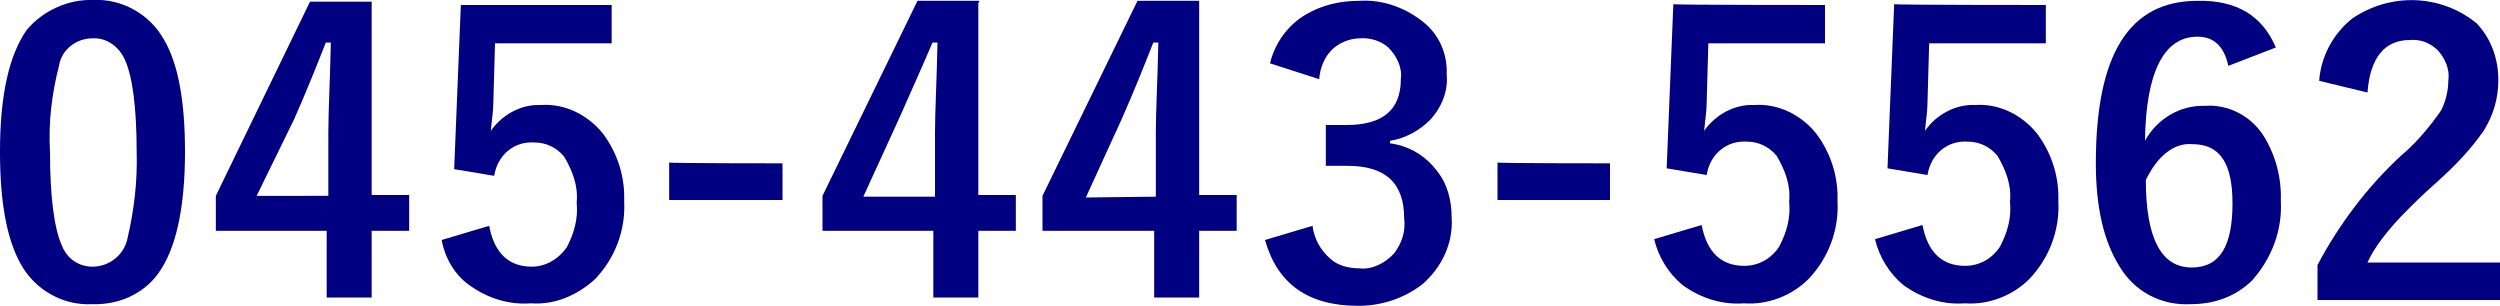
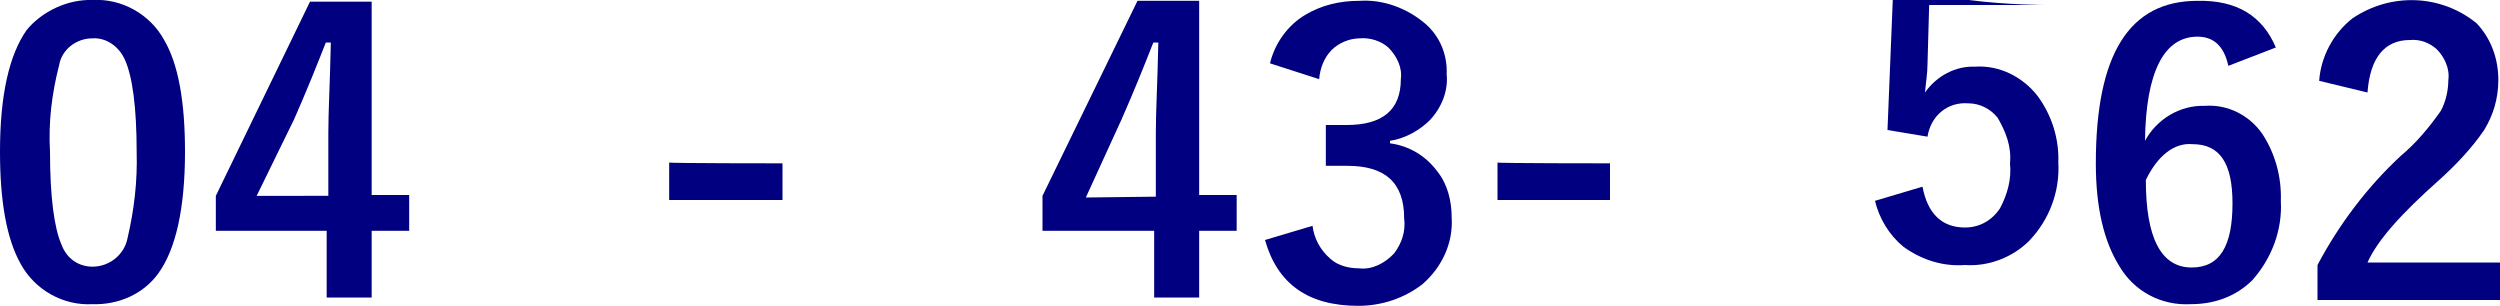
<svg xmlns="http://www.w3.org/2000/svg" version="1.1" id="レイヤー_1" x="0px" y="0px" width="300px" height="36.7px" viewBox="0 0 300 36.7" style="enable-background:new 0 0 300 36.7;" xml:space="preserve">
  <style type="text/css">
	.st0{fill:#000080;}
</style>
  <title>label-045-443-5562</title>
  <g>
    <path class="st0" d="M11.1,0c3.5-0.2,6.9,1.7,8.6,4.8c1.7,2.9,2.5,7.4,2.5,13.4c0,6.8-1.1,11.7-3.2,14.6c-1.8,2.5-4.8,3.8-7.9,3.7   c-3.5,0.2-6.9-1.7-8.6-4.8C0.8,28.7,0,24.2,0,18.2C0,11.4,1.1,6.6,3.2,3.6C5.1,1.3,8.2-0.1,11.1,0z M11.1,4.6c-2,0-3.7,1.4-4,3.2   C6.2,11.3,5.8,14.7,6,18.2c0,5.4,0.5,9.2,1.4,11.2C8,31,9.4,32,11.1,32c2,0,3.8-1.4,4.2-3.4c0.8-3.4,1.2-6.9,1.1-10.3   c0-5.4-0.5-9.1-1.4-11.1C14.3,5.6,12.8,4.5,11.1,4.6z" />
    <path class="st0" d="M44.6,0.3v23.1h4.5v4.3h-4.5v8h-5.4v-8H25.9v-4.2L37.2,0.2h7.4V0.3z M39.4,23.6v-7.7c0-2.5,0.2-6,0.3-10.8   h-0.6c-1.1,2.8-2.3,5.8-3.8,9.2l-4.5,9.2H39.4z" />
-     <path class="st0" d="M73.4,0.6v4.6h-14l-0.2,7.1c0,1.1-0.2,2.2-0.3,3.4c1.4-2,3.7-3.2,6-3.1c2.9-0.2,5.7,1.2,7.5,3.5   c1.7,2.3,2.6,5.1,2.5,8c0.2,3.5-1.1,6.9-3.5,9.4c-2.2,2-4.9,3.1-7.7,2.9c-2.6,0.2-5.2-0.6-7.4-2.2C54.6,33,53.4,31,53,28.8l5.7-1.7   c0.6,3.2,2.3,4.9,5.1,4.9c1.7,0,3.2-0.9,4.2-2.3c0.9-1.7,1.4-3.5,1.2-5.4c0.2-2-0.5-3.8-1.5-5.5c-0.9-1.1-2.2-1.7-3.5-1.7   c-2.5-0.2-4.5,1.5-4.9,4l-4.8-0.8l0.8-19.7C55.1,0.6,73.4,0.6,73.4,0.6z" />
    <path class="st0" d="M93.9,19.6V24H80.3v-4.5C80.3,19.6,93.9,19.6,93.9,19.6z" />
-     <path class="st0" d="M117.4,0.3v23.1h4.5v4.3h-4.5v8h-5.4v-8H98.7v-4.2l11.4-23.4h7.4V0.3z M112.2,23.6v-7.7c0-2.5,0.2-6,0.3-10.8   h-0.6c-1.1,2.6-2.5,5.7-4,9.1l-4.3,9.4C103.6,23.6,112.2,23.6,112.2,23.6z" />
    <path class="st0" d="M143.9,0.3v23.1h4.5v4.3h-4.5v8h-5.4v-8h-13.4v-4.2l11.4-23.4h7.4V0.3z M138.7,23.6v-7.7c0-2.5,0.2-6,0.3-10.8   h-0.6c-1.1,2.8-2.3,5.8-3.8,9.2l-4.3,9.4L138.7,23.6z" />
    <path class="st0" d="M152.4,7.6c0.6-2.5,2.2-4.6,4.2-5.8c2-1.2,4.2-1.7,6.5-1.7c2.9-0.2,5.8,0.9,8,2.8c1.7,1.5,2.6,3.7,2.5,6   c0.2,2-0.6,4-2,5.5c-1.2,1.2-2.9,2.2-4.8,2.5v0.3c2.3,0.3,4.3,1.5,5.7,3.4c1.2,1.5,1.7,3.5,1.7,5.5c0.2,3.1-1.2,6-3.5,8   c-2.2,1.7-4.9,2.6-7.7,2.6c-6,0-9.7-2.6-11.2-7.9l5.7-1.7c0.2,1.5,0.9,2.9,2.2,4c0.9,0.8,2.2,1.1,3.4,1.1c1.5,0.2,3.1-0.6,4.2-1.8   c0.9-1.2,1.4-2.6,1.2-4.2c0-4.3-2.3-6.3-6.8-6.3h-2.6V15h2.5c4.3,0,6.5-1.8,6.5-5.5c0.2-1.4-0.5-2.8-1.5-3.8   c-0.9-0.8-2.2-1.2-3.4-1.1c-1.2,0-2.5,0.5-3.4,1.4c-0.9,0.9-1.4,2.2-1.5,3.5L152.4,7.6z" />
    <path class="st0" d="M193.2,19.6V24h-13.5v-4.5C179.6,19.6,193.2,19.6,193.2,19.6z" />
-     <path class="st0" d="M219,0.6v4.6h-14l-0.2,7.1c0,1.1-0.2,2.2-0.3,3.4c1.4-2,3.7-3.2,6-3.1c2.9-0.2,5.7,1.2,7.5,3.5   c1.7,2.3,2.6,5.1,2.5,8c0.2,3.5-1.1,6.9-3.5,9.4c-2,2-4.9,3.1-7.7,2.9c-2.6,0.2-5.2-0.6-7.4-2.2c-1.7-1.4-2.9-3.4-3.4-5.5l5.7-1.7   c0.6,3.2,2.3,4.9,5.1,4.9c1.7,0,3.2-0.8,4.2-2.3c0.9-1.7,1.4-3.5,1.2-5.4c0.2-2-0.5-3.8-1.5-5.5c-0.9-1.1-2.2-1.7-3.5-1.7   c-2.5-0.2-4.5,1.5-4.9,4l-4.8-0.8l0.8-19.7C200.7,0.6,219,0.6,219,0.6z" />
-     <path class="st0" d="M245.5,0.6v4.6h-14l-0.2,7.1c0,1.1-0.2,2.2-0.3,3.4c1.4-2,3.7-3.2,6-3.1c2.9-0.2,5.7,1.2,7.5,3.5   c1.7,2.3,2.6,5.1,2.5,8c0.2,3.5-1.1,6.9-3.5,9.4c-2,2-4.9,3.1-7.7,2.9c-2.6,0.2-5.2-0.6-7.4-2.2c-1.7-1.4-2.9-3.4-3.4-5.5l5.7-1.7   c0.6,3.2,2.3,4.9,5.1,4.9c1.7,0,3.2-0.8,4.2-2.3c0.9-1.7,1.4-3.5,1.2-5.4c0.2-2-0.5-3.8-1.5-5.5c-0.9-1.1-2.2-1.7-3.5-1.7   c-2.5-0.2-4.5,1.5-4.9,4l-4.8-0.8l0.8-19.7C227.2,0.6,245.5,0.6,245.5,0.6z" />
+     <path class="st0" d="M245.5,0.6h-14l-0.2,7.1c0,1.1-0.2,2.2-0.3,3.4c1.4-2,3.7-3.2,6-3.1c2.9-0.2,5.7,1.2,7.5,3.5   c1.7,2.3,2.6,5.1,2.5,8c0.2,3.5-1.1,6.9-3.5,9.4c-2,2-4.9,3.1-7.7,2.9c-2.6,0.2-5.2-0.6-7.4-2.2c-1.7-1.4-2.9-3.4-3.4-5.5l5.7-1.7   c0.6,3.2,2.3,4.9,5.1,4.9c1.7,0,3.2-0.8,4.2-2.3c0.9-1.7,1.4-3.5,1.2-5.4c0.2-2-0.5-3.8-1.5-5.5c-0.9-1.1-2.2-1.7-3.5-1.7   c-2.5-0.2-4.5,1.5-4.9,4l-4.8-0.8l0.8-19.7C227.2,0.6,245.5,0.6,245.5,0.6z" />
    <path class="st0" d="M273.1,5.7l-5.7,2.2c-0.5-2.3-1.7-3.5-3.7-3.5c-4,0-6.2,4.2-6.3,12.5c1.4-2.6,4.2-4.3,7.2-4.2   c2.8-0.2,5.4,1.2,6.9,3.4c1.5,2.3,2.3,5.1,2.2,8c0.2,3.5-1.1,6.9-3.4,9.5c-2,2-4.6,2.9-7.4,2.9c-3.5,0.2-6.8-1.5-8.6-4.6   c-1.8-2.9-2.8-6.9-2.8-12.3c0-13.1,4-19.5,12.2-19.5C268.4,0,271.5,1.9,273.1,5.7z M257.5,21.6c0,6.9,1.8,10.5,5.5,10.5   c3.4,0,4.9-2.6,4.9-7.7c0-4.8-1.5-7.1-4.8-7.1C260.9,17.1,258.9,18.7,257.5,21.6L257.5,21.6z" />
    <path class="st0" d="M278.3,9.7c0.2-2.9,1.7-5.7,4-7.5c4.6-3.1,10.6-2.9,14.9,0.6c1.7,1.8,2.6,4.2,2.6,6.8c0,2.2-0.6,4.2-1.7,6   c-1.5,2.2-3.4,4.2-5.4,6c-4.5,4-7.4,7.2-8.6,9.9H300V36h-21.9v-4.2c2.6-4.9,6-9.4,10-13.1c1.8-1.5,3.4-3.4,4.8-5.4   c0.6-1.1,0.9-2.5,0.9-3.7c0.2-1.4-0.5-2.8-1.4-3.7c-0.9-0.8-2-1.2-3.2-1.1c-3.1,0-4.8,2.2-5.1,6.3L278.3,9.7z" />
  </g>
</svg>